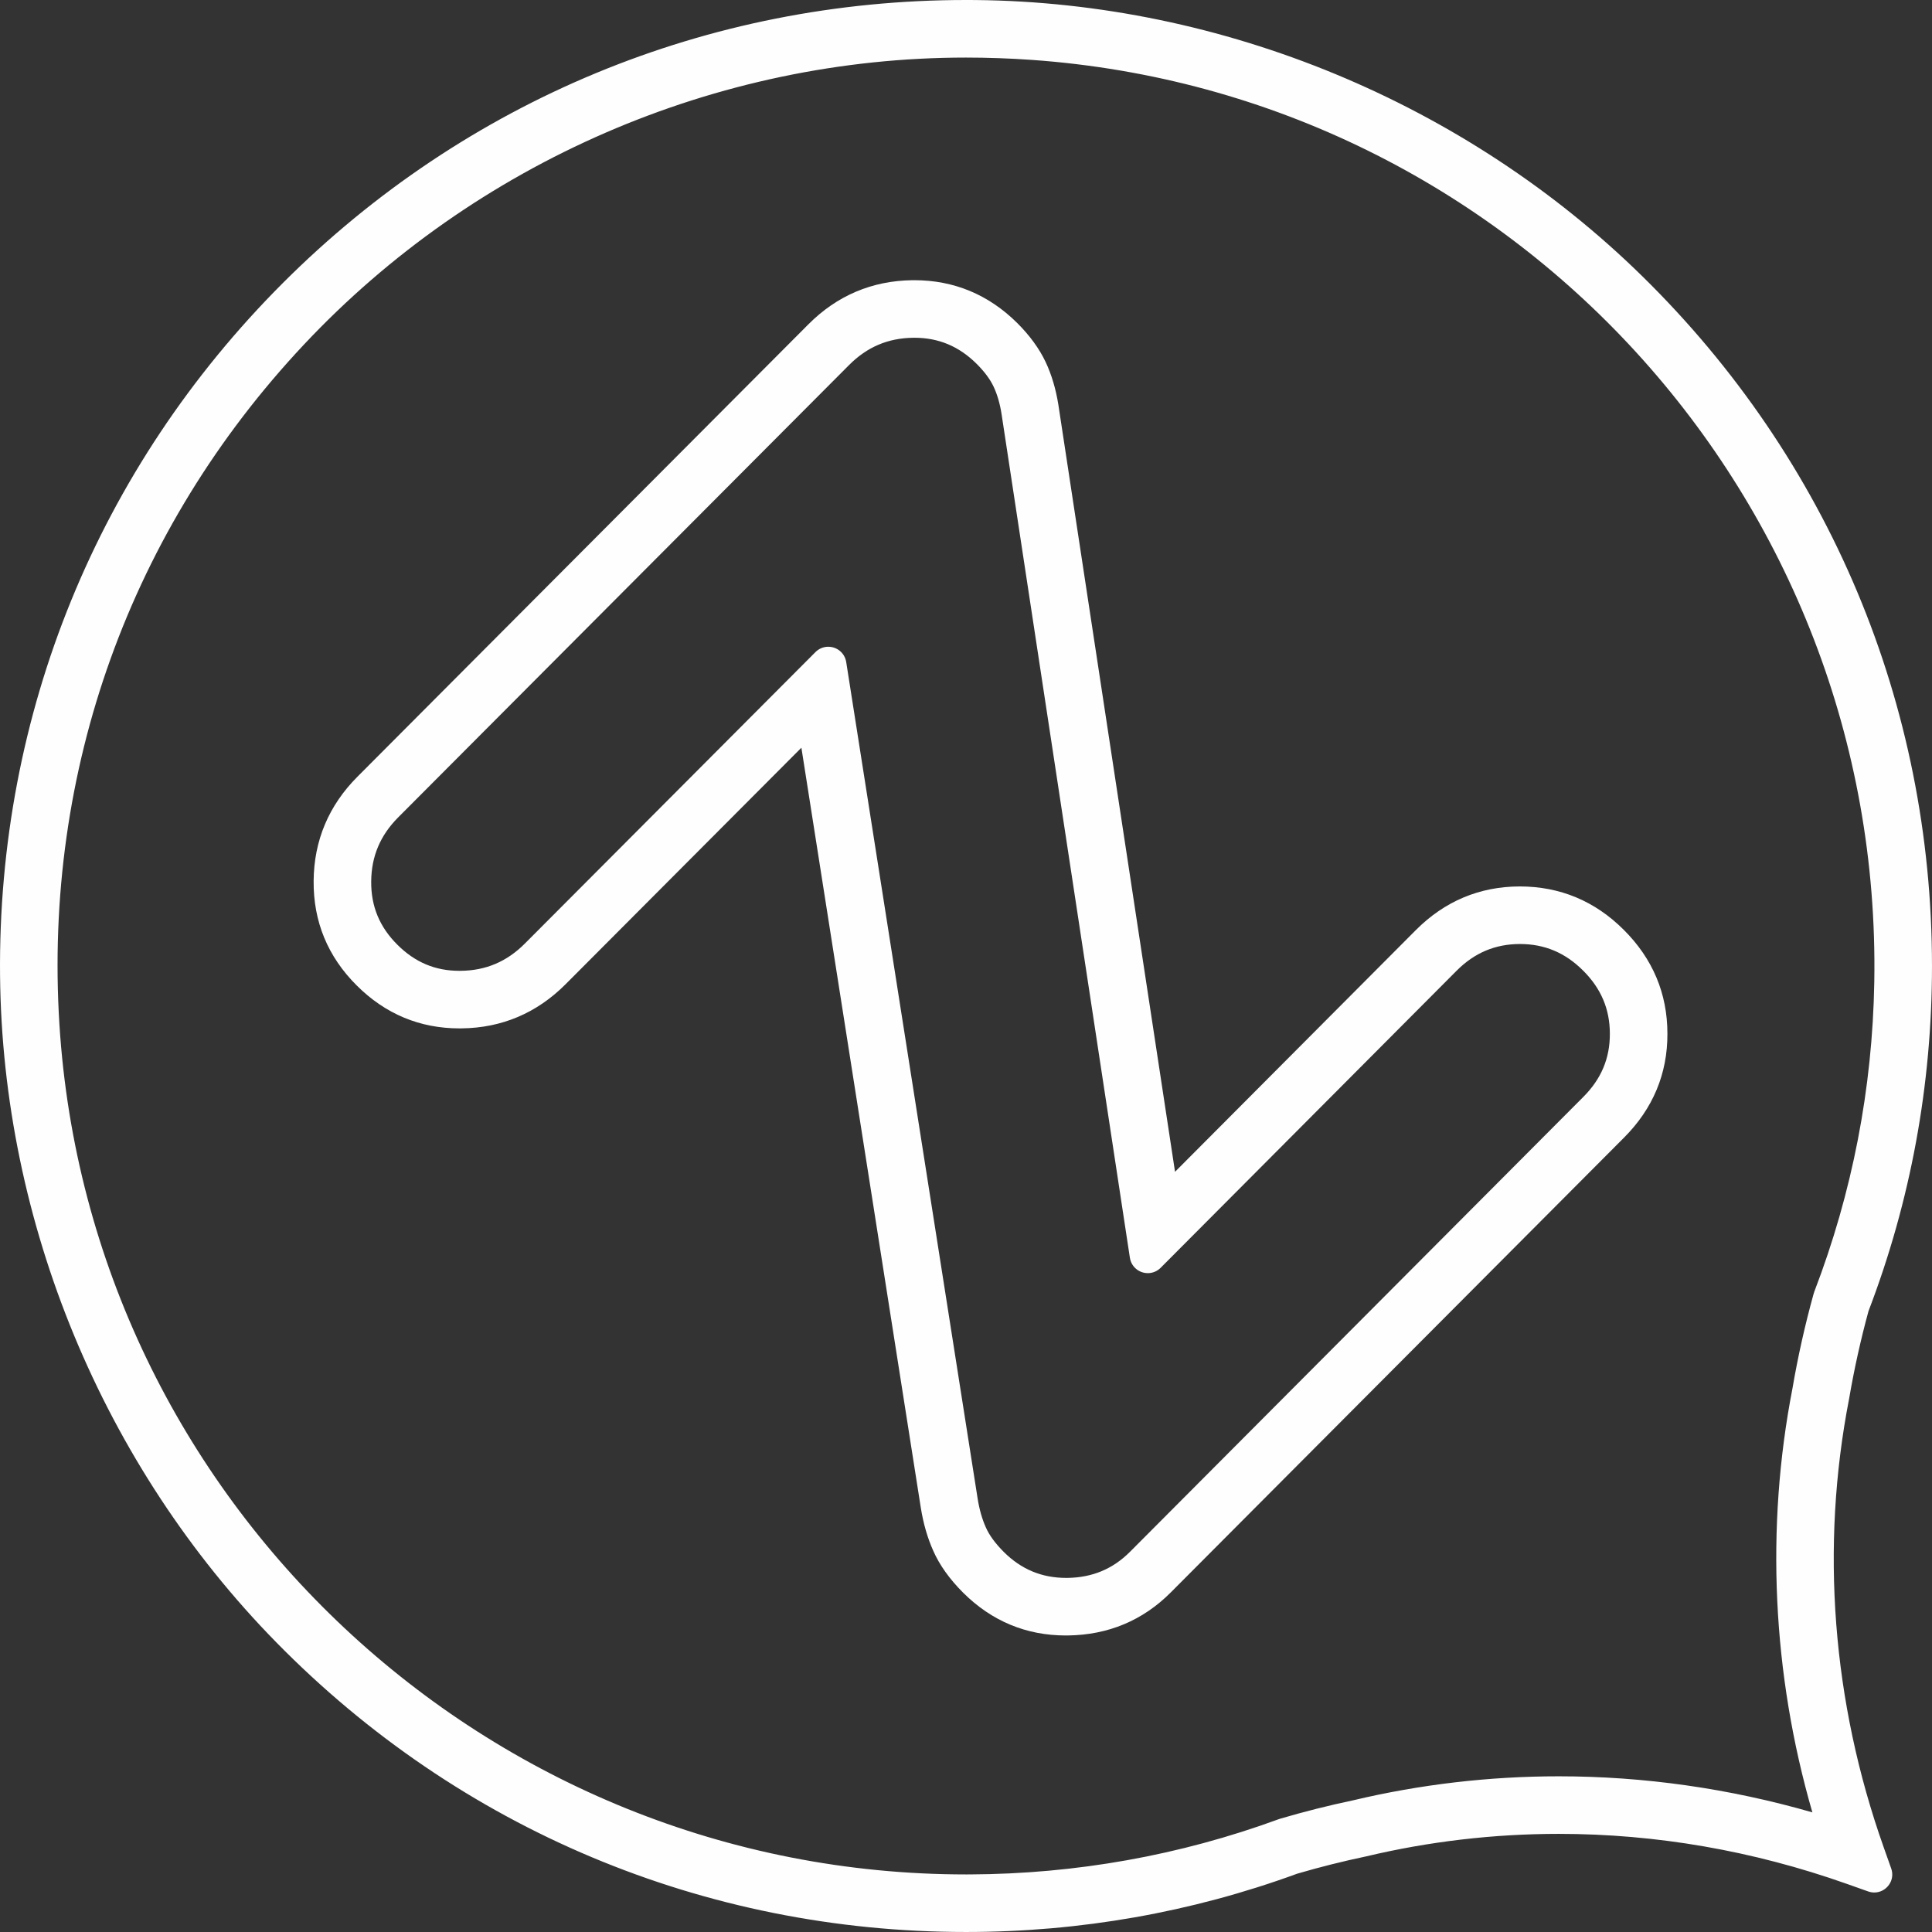
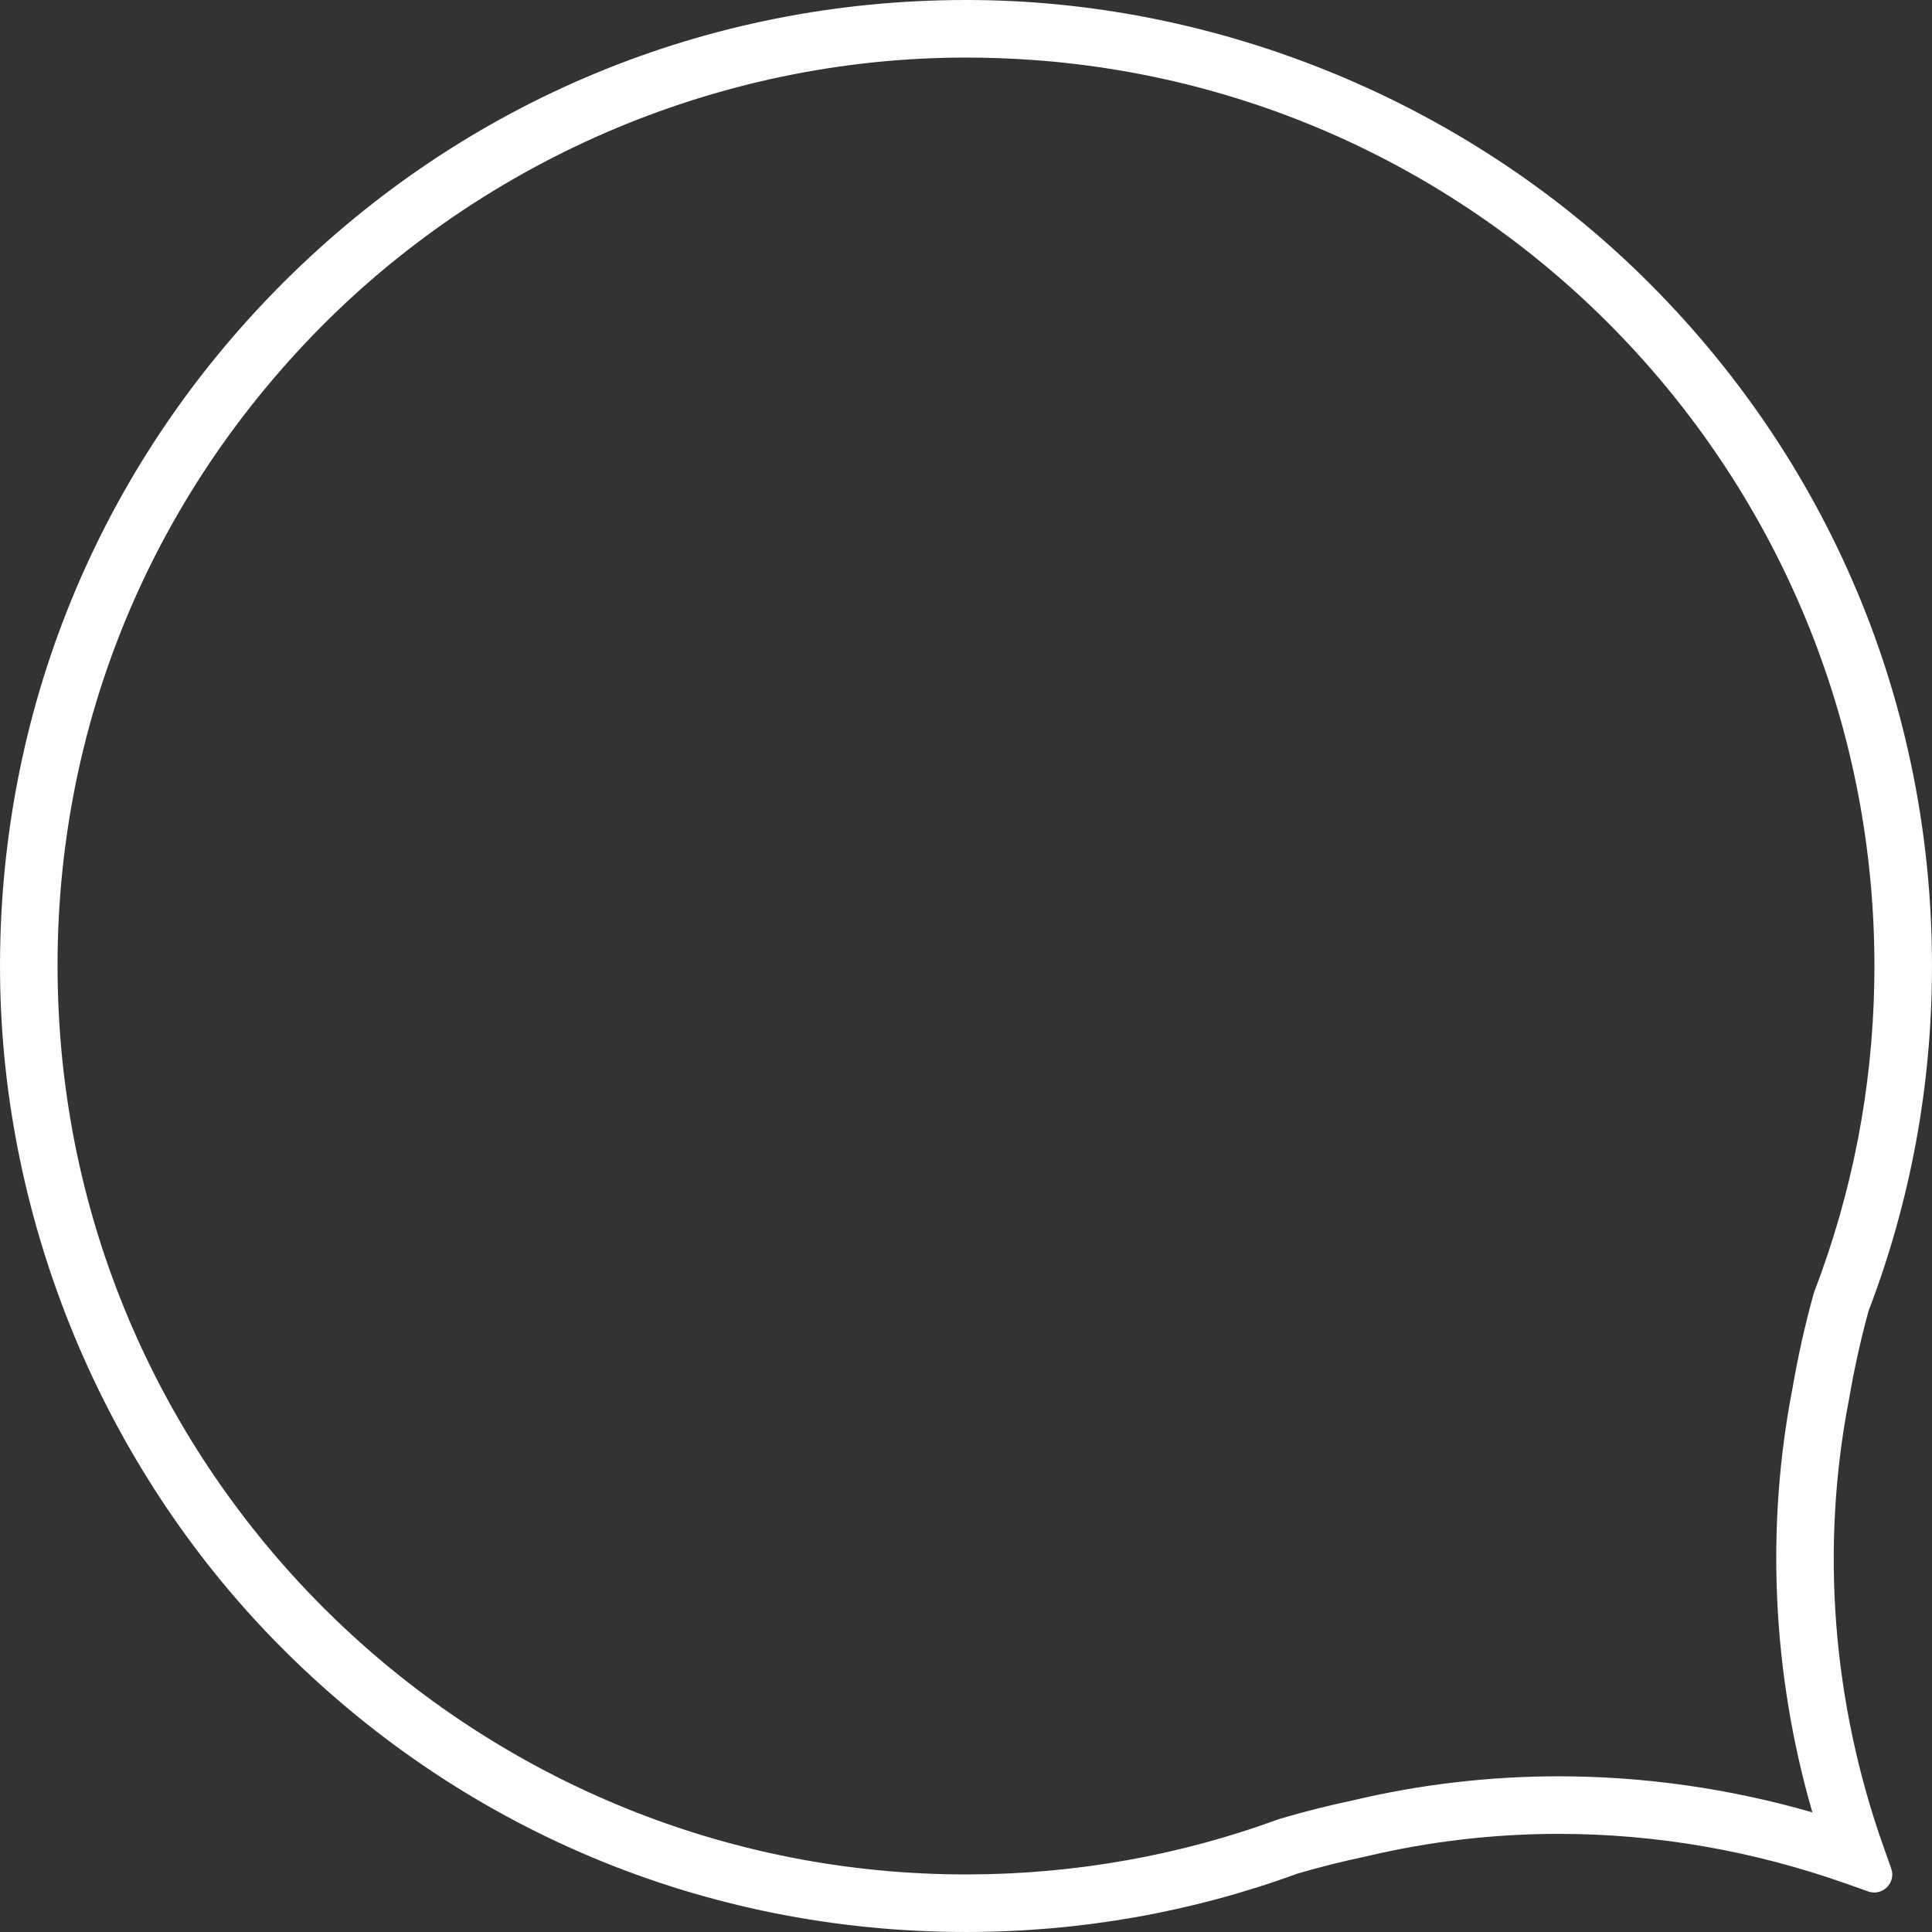
<svg xmlns="http://www.w3.org/2000/svg" xml:space="preserve" width="21.146mm" height="21.146mm" version="1.1" style="shape-rendering:geometricPrecision; text-rendering:geometricPrecision; image-rendering:optimizeQuality; fill-rule:evenodd; clip-rule:evenodd" viewBox="0 0 2114.62 2114.62">
  <rect x="0" y="0" width="2114.62" height="2114.62" fill="#333333" stroke="none" />
  <defs>
    <style type="text/css">
   
    .fil0 {fill:#FEFEFE}
   
  </style>
  </defs>
  <g id="Camada_x0020_1">
    <g id="_3092588945440">
      <path class="fil0" d="M332.65 377.16c187.49,-199.64 451.62,-314.15 724.66,-314.15 23.81,0 48.01,0.86 71.91,2.54 526.21,37.2 931.31,480.51 922.23,1009.24 -1.99,116.59 -24.04,230.52 -65.68,339.07l-0.78 2.44c-9.45,34.11 -17.23,69 -23.11,103.48 -29.54,152.01 -22.08,312.52 21.81,463.91 -90.92,-26.2 -184.32,-39.48 -277.61,-39.48 -75.92,0 -151.68,8.85 -224.93,26.25 -26.71,5.62 -53.54,12.37 -80.05,20.18l-1.61 0.54c-108.04,39.59 -221.69,59.91 -337.8,60.42l-4.28 0.01c-523.68,0 -959.58,-408.68 -992.38,-930.39 -17.44,-277.48 77.6,-541.72 267.62,-744.06zm735.13 -377.12c-3.5,-0.03 -6.97,-0.04 -10.46,-0.04 -282.42,0 -547.93,109.97 -747.63,309.68 -202.42,202.41 -312.39,471.65 -309.63,758.09 2.6,270.54 112.74,536.5 302.21,729.67 200.6,204.53 468.74,317.17 755.04,317.17 124.82,0 247.01,-21.54 362.56,-63.83 24.58,-7.2 49.65,-13.5 75.32,-18.9 68.8,-16.37 139.74,-24.67 210.84,-24.67 106.75,0 212.88,18.43 315.45,54.76l23.34 8.27c2.15,0.76 4.38,1.15 6.62,1.15 6.36,0 12.37,-3.14 16.08,-8.4 3.72,-5.27 4.61,-11.8 2.44,-17.9l-8.27 -23.34c-56.3,-158.85 -69.4,-328.37 -37.78,-490.92 5.53,-32.39 12.77,-64.93 21.22,-95.83 46.11,-120.5 69.48,-247.58 69.48,-377.69 0,-286.3 -112.63,-554.45 -317.16,-755.05 -193.16,-189.46 -459.12,-299.61 -729.67,-302.22z" />
-       <path class="fil0" d="M998.62 306.69c-44.2,0.58 -82.54,16.86 -113.91,48.38l-493.42 494.99c-31.51,31.57 -47.66,69.97 -48.01,114.11 -0.41,44.4 15.46,82.92 47.19,114.48 31.2,31.15 69.04,46.95 112.46,46.95l2.24 -0.02c44.07,-0.48 82.39,-16.74 113.9,-48.33l258.07 -258.86 130.7 831.85c2.75,17.26 7.35,33.15 13.63,47.15 6.79,15.47 17.77,30.89 32.7,45.84 31.22,31.09 69.04,46.84 112.4,46.84l2.36 -0.02c44.15,-0.58 82.07,-16.48 112.66,-47.26l495.96 -497.65c31.67,-31.72 47.65,-70.03 47.48,-113.8 -0.02,-43.89 -16.12,-82.13 -47.85,-113.69 -31.52,-31.46 -69.73,-47.42 -113.78,-47.42 -43.92,0.07 -82.17,16.14 -113.71,47.75l-263.59 264.58 -127.67 -839.41c-2.72,-17.21 -7.41,-32.98 -13.95,-46.91 -6.96,-14.69 -17.43,-29.07 -31.16,-42.75 -31.32,-31.06 -69.24,-46.81 -112.69,-46.81l-2.01 0.01zm2.2 62.99c26.48,0 48.75,9.33 68.07,28.49 8.51,8.47 14.77,16.88 18.6,24.96 3.99,8.48 6.91,18.48 8.68,29.66l140.51 923.82c1.49,9.77 9.77,16.87 19.68,16.87 5.27,0 10.25,-2.08 14.01,-5.85l323.93 -325.15c19.58,-19.63 42.21,-29.19 69.32,-29.24 26.92,0 49.52,9.5 69.09,29.05 19.71,19.6 29.3,42.21 29.32,69.18 0.1,26.84 -9.41,49.46 -29.09,69.17l-495.99 497.7c-18.86,18.96 -41.38,28.36 -68.8,28.72l-1 0c-26.86,0 -49.26,-9.3 -68.45,-28.4 -9.32,-9.34 -15.91,-18.32 -19.63,-26.81 -4.1,-9.14 -7.13,-19.73 -8.99,-31.45l-143.87 -915.74c-1.53,-9.72 -9.8,-16.78 -19.67,-16.78 -5.28,0 -10.25,2.08 -14.01,5.85l-318.07 319.03c-19.71,19.76 -42.62,29.51 -70.06,29.81l-1.64 0.02c-26.38,0 -48.55,-9.34 -67.8,-28.56 -19.55,-19.44 -28.92,-42.11 -28.67,-69.31 0.22,-27.46 9.91,-50.41 29.62,-70.17l493.43 -495.02c19.63,-19.72 42.55,-29.48 70.06,-29.84l1.42 -0.01z" />
    </g>
  </g>
</svg>